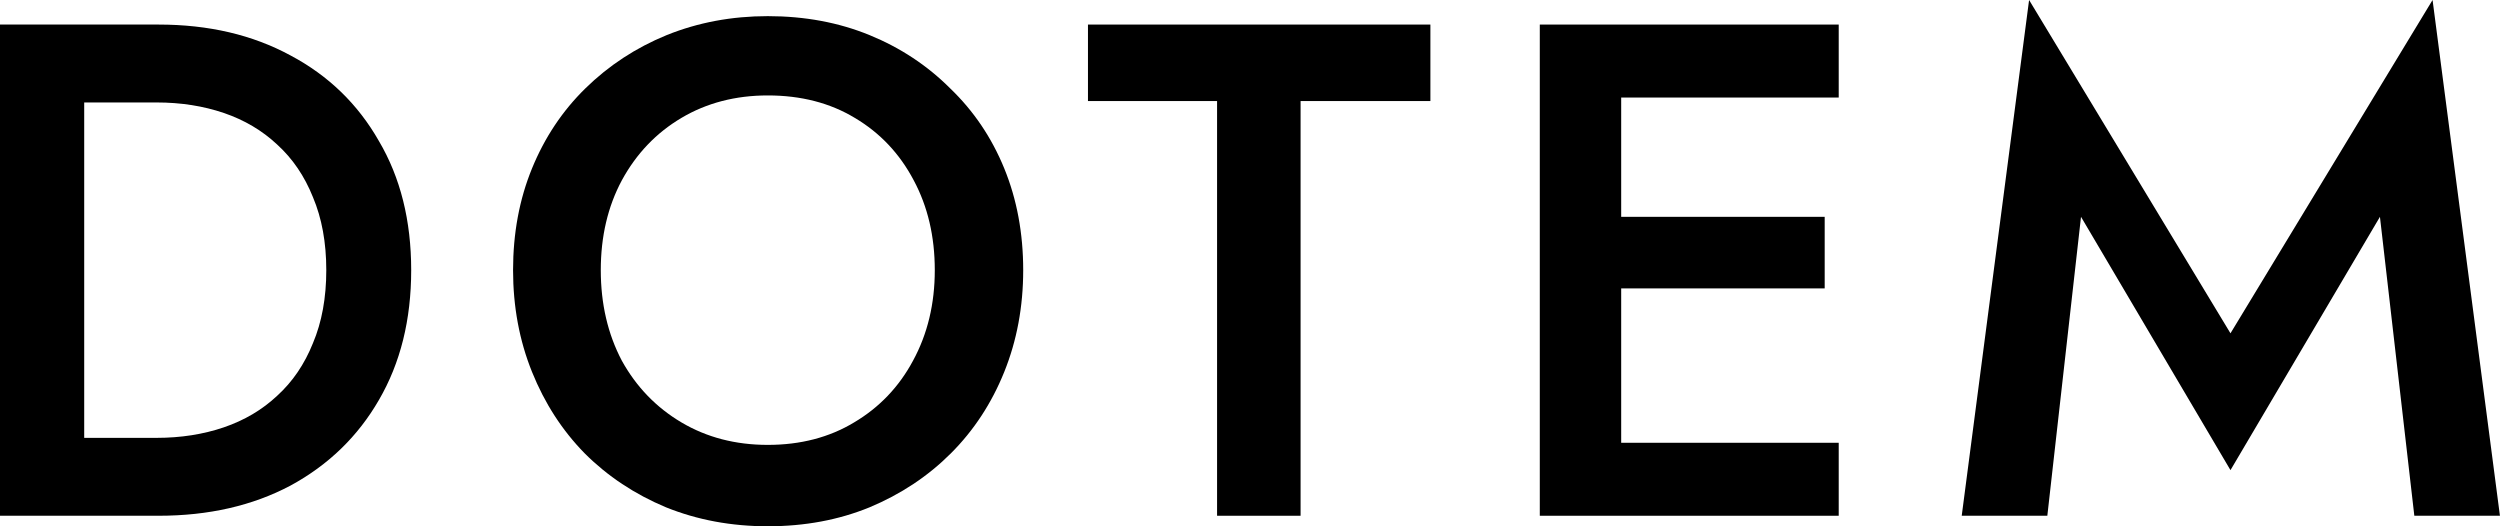
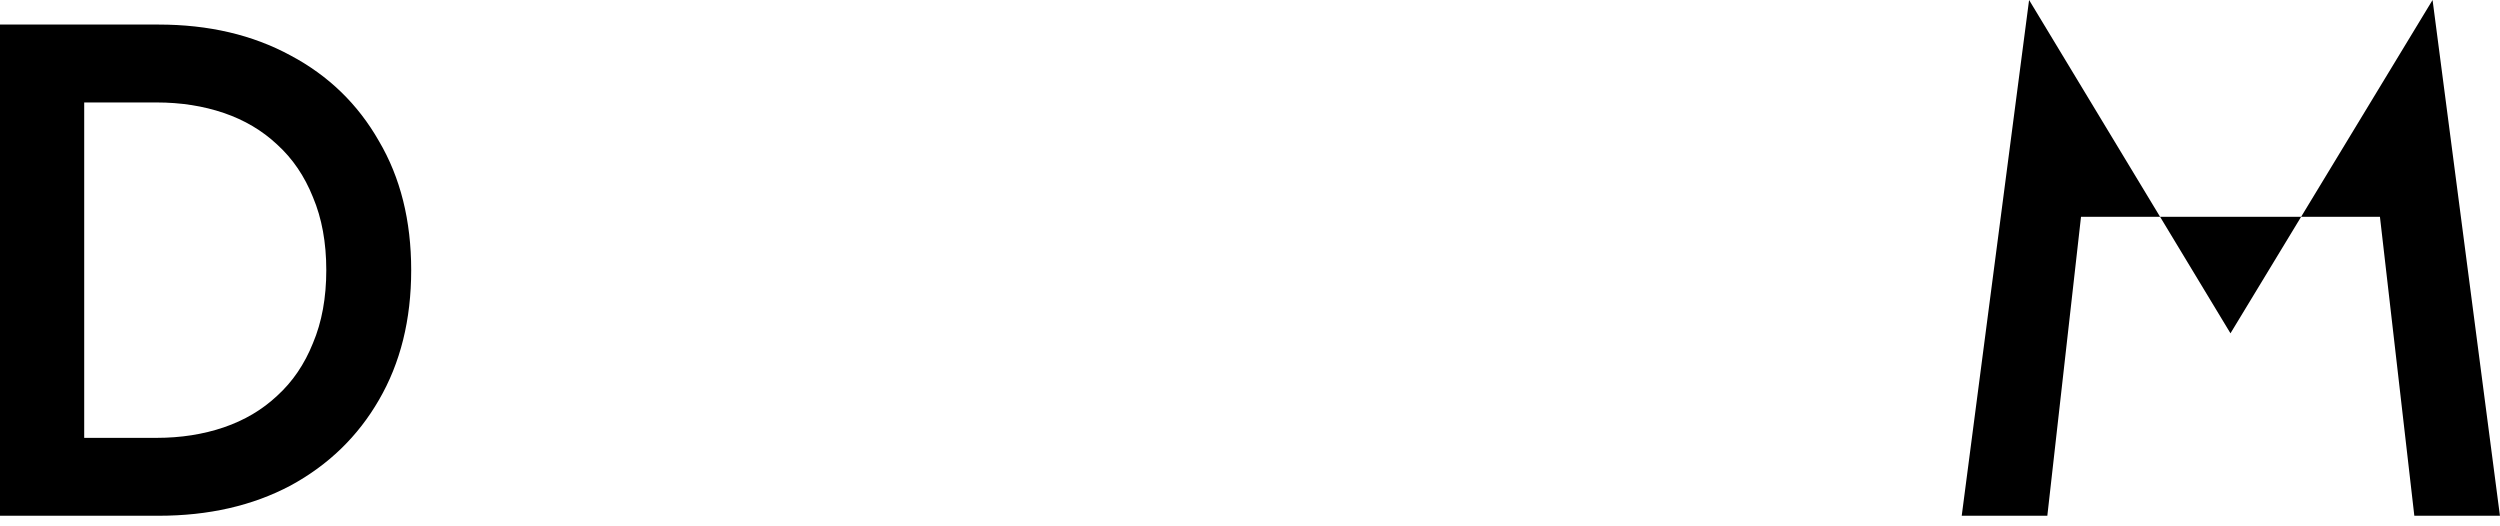
<svg xmlns="http://www.w3.org/2000/svg" width="8020" height="1689" viewBox="0 0 8020 1689" fill="none">
-   <path d="M6675.89 695.577L6567.84 1654.53H6293.21L6509.32 0L7155.37 1069.25L7803.67 0L8019.78 1654.53H7745.15L7634.85 695.577L7155.37 1508.21L6675.89 695.577Z" fill="black" />
-   <path d="M5103.98 1654.54V1420.43H5898.6V1654.54H5103.98ZM5103.98 312.907V78.797H5898.6V312.907H5103.98ZM5103.98 925.195V695.587H5853.58V925.195H5103.98ZM4939.65 78.797H5200.77V1654.54H4939.65V78.797Z" fill="black" />
-   <path d="M3490.19 324.162V78.797H4588.71V324.162H4172.26V1654.54H3904.38V324.162H3490.19Z" fill="black" />
-   <path d="M1927.3 866.664C1927.3 974.715 1949.81 1071.51 1994.83 1157.05C2041.35 1241.09 2105.13 1307.12 2186.17 1355.14C2267.21 1403.17 2359.5 1427.18 2463.05 1427.18C2568.1 1427.18 2660.39 1403.17 2739.93 1355.14C2820.97 1307.12 2884 1241.09 2929.02 1157.05C2975.54 1071.51 2998.8 974.715 2998.8 866.664C2998.8 758.613 2976.29 662.568 2931.27 578.529C2886.25 492.988 2823.22 426.207 2742.18 378.185C2662.64 330.162 2569.6 306.151 2463.05 306.151C2359.5 306.151 2267.21 330.162 2186.17 378.185C2105.13 426.207 2041.35 492.988 1994.83 578.529C1949.81 662.568 1927.3 758.613 1927.3 866.664ZM1645.91 866.664C1645.91 748.108 1666.17 639.307 1706.69 540.261C1747.21 441.214 1804.24 355.674 1877.77 283.64C1952.81 210.106 2039.85 153.079 2138.9 112.56C2239.44 72.041 2347.49 51.781 2463.05 51.781C2581.6 51.781 2690.4 72.041 2789.45 112.56C2888.5 153.079 2974.79 210.106 3048.32 283.64C3123.36 355.674 3181.14 441.214 3221.65 540.261C3262.17 639.307 3282.43 748.108 3282.43 866.664C3282.43 983.719 3262.17 1092.52 3221.65 1193.07C3181.14 1293.61 3124.11 1380.66 3050.57 1454.19C2977.04 1527.72 2890 1585.5 2789.45 1627.52C2690.4 1668.04 2581.6 1688.3 2463.05 1688.3C2345.99 1688.3 2237.19 1668.04 2136.64 1627.52C2036.1 1585.5 1949.06 1527.72 1875.52 1454.19C1803.49 1380.66 1747.21 1293.61 1706.69 1193.07C1666.17 1092.52 1645.91 983.719 1645.91 866.664Z" fill="black" />
+   <path d="M6675.89 695.577L6567.84 1654.53H6293.21L6509.32 0L7155.37 1069.25L7803.67 0L8019.78 1654.53H7745.15L7634.85 695.577L6675.89 695.577Z" fill="black" />
  <path d="M0 78.797H270.127V1654.54H0V78.797ZM508.739 1654.54H164.327V1404.67H501.986C580.022 1404.67 652.056 1393.41 718.087 1370.9C784.118 1348.39 841.145 1314.63 889.168 1269.61C938.691 1224.59 976.959 1168.31 1003.97 1100.78C1032.49 1033.25 1046.74 955.209 1046.74 866.667C1046.74 778.125 1032.49 700.089 1003.97 632.557C976.959 565.025 938.691 508.749 889.168 463.728C841.145 418.707 784.118 384.941 718.087 362.43C652.056 339.92 580.022 328.664 501.986 328.664H164.327V78.797H508.739C669.314 78.797 810.381 111.812 931.938 177.843C1053.49 242.374 1148.04 333.917 1215.57 452.472C1284.6 569.527 1319.12 707.592 1319.12 866.667C1319.12 1025.74 1284.6 1164.56 1215.57 1283.11C1148.04 1400.17 1053.49 1491.71 931.938 1557.74C810.381 1622.27 669.314 1654.54 508.739 1654.54Z" fill="black" />
</svg>